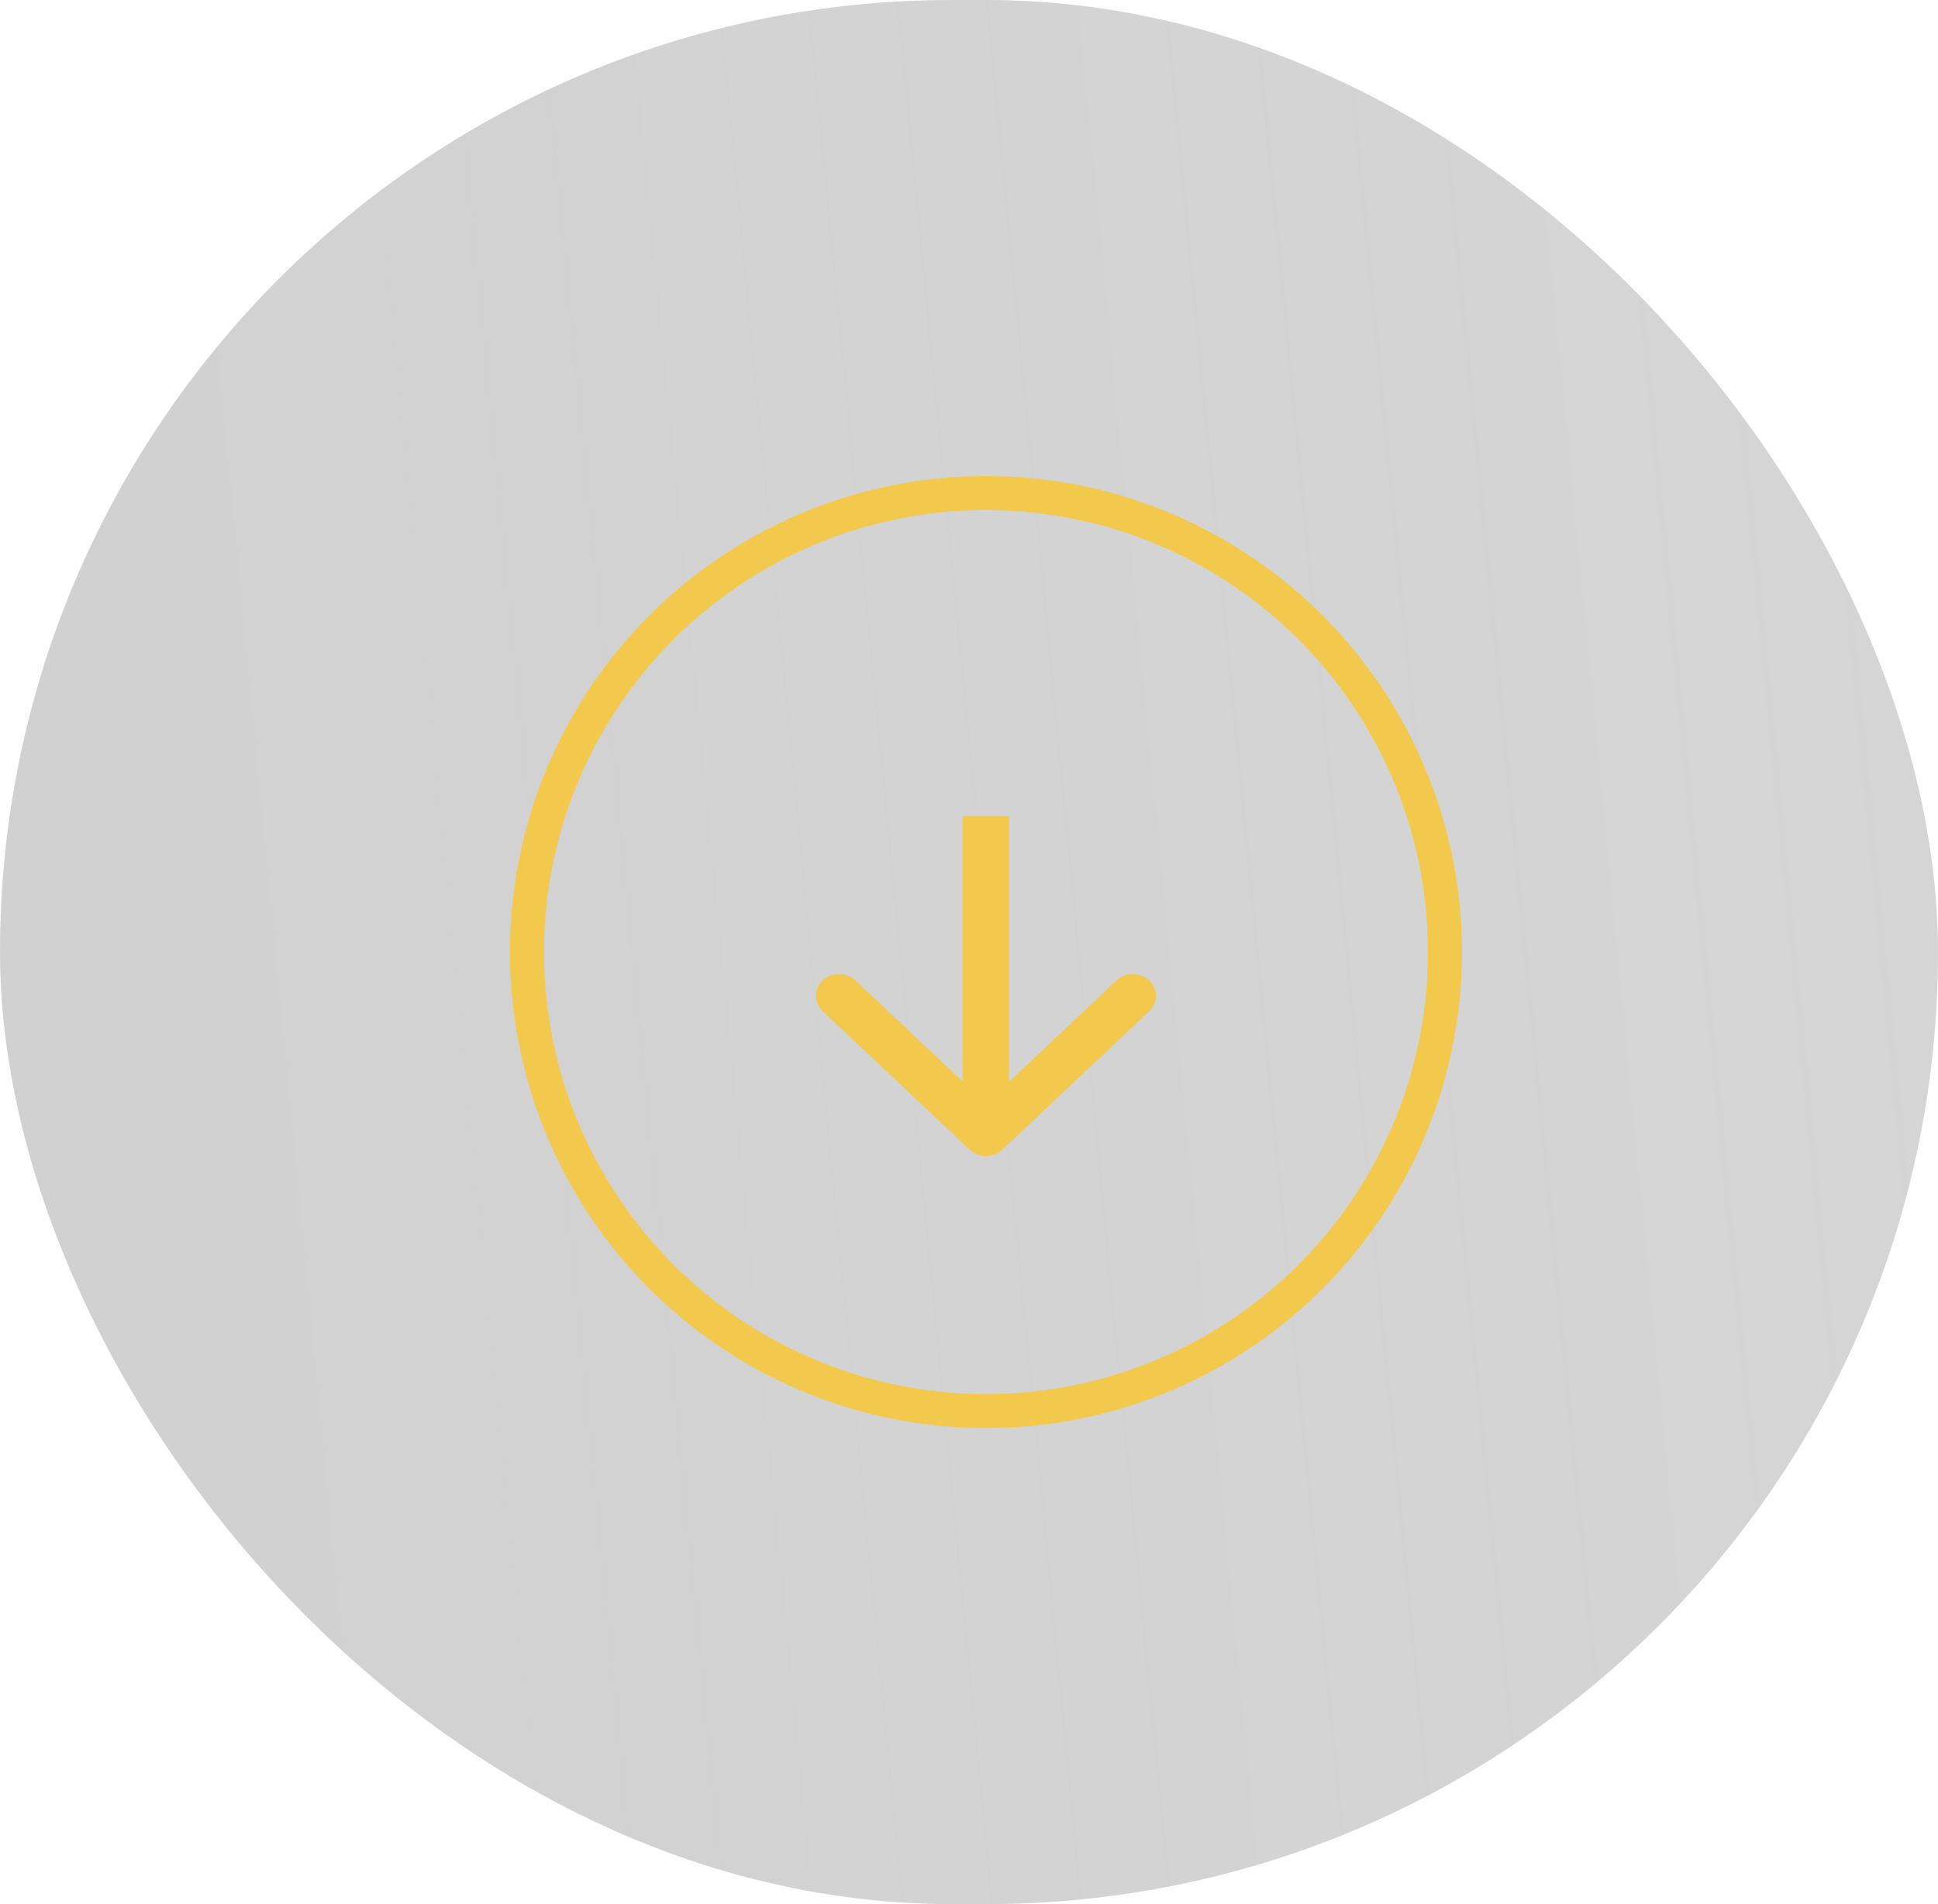
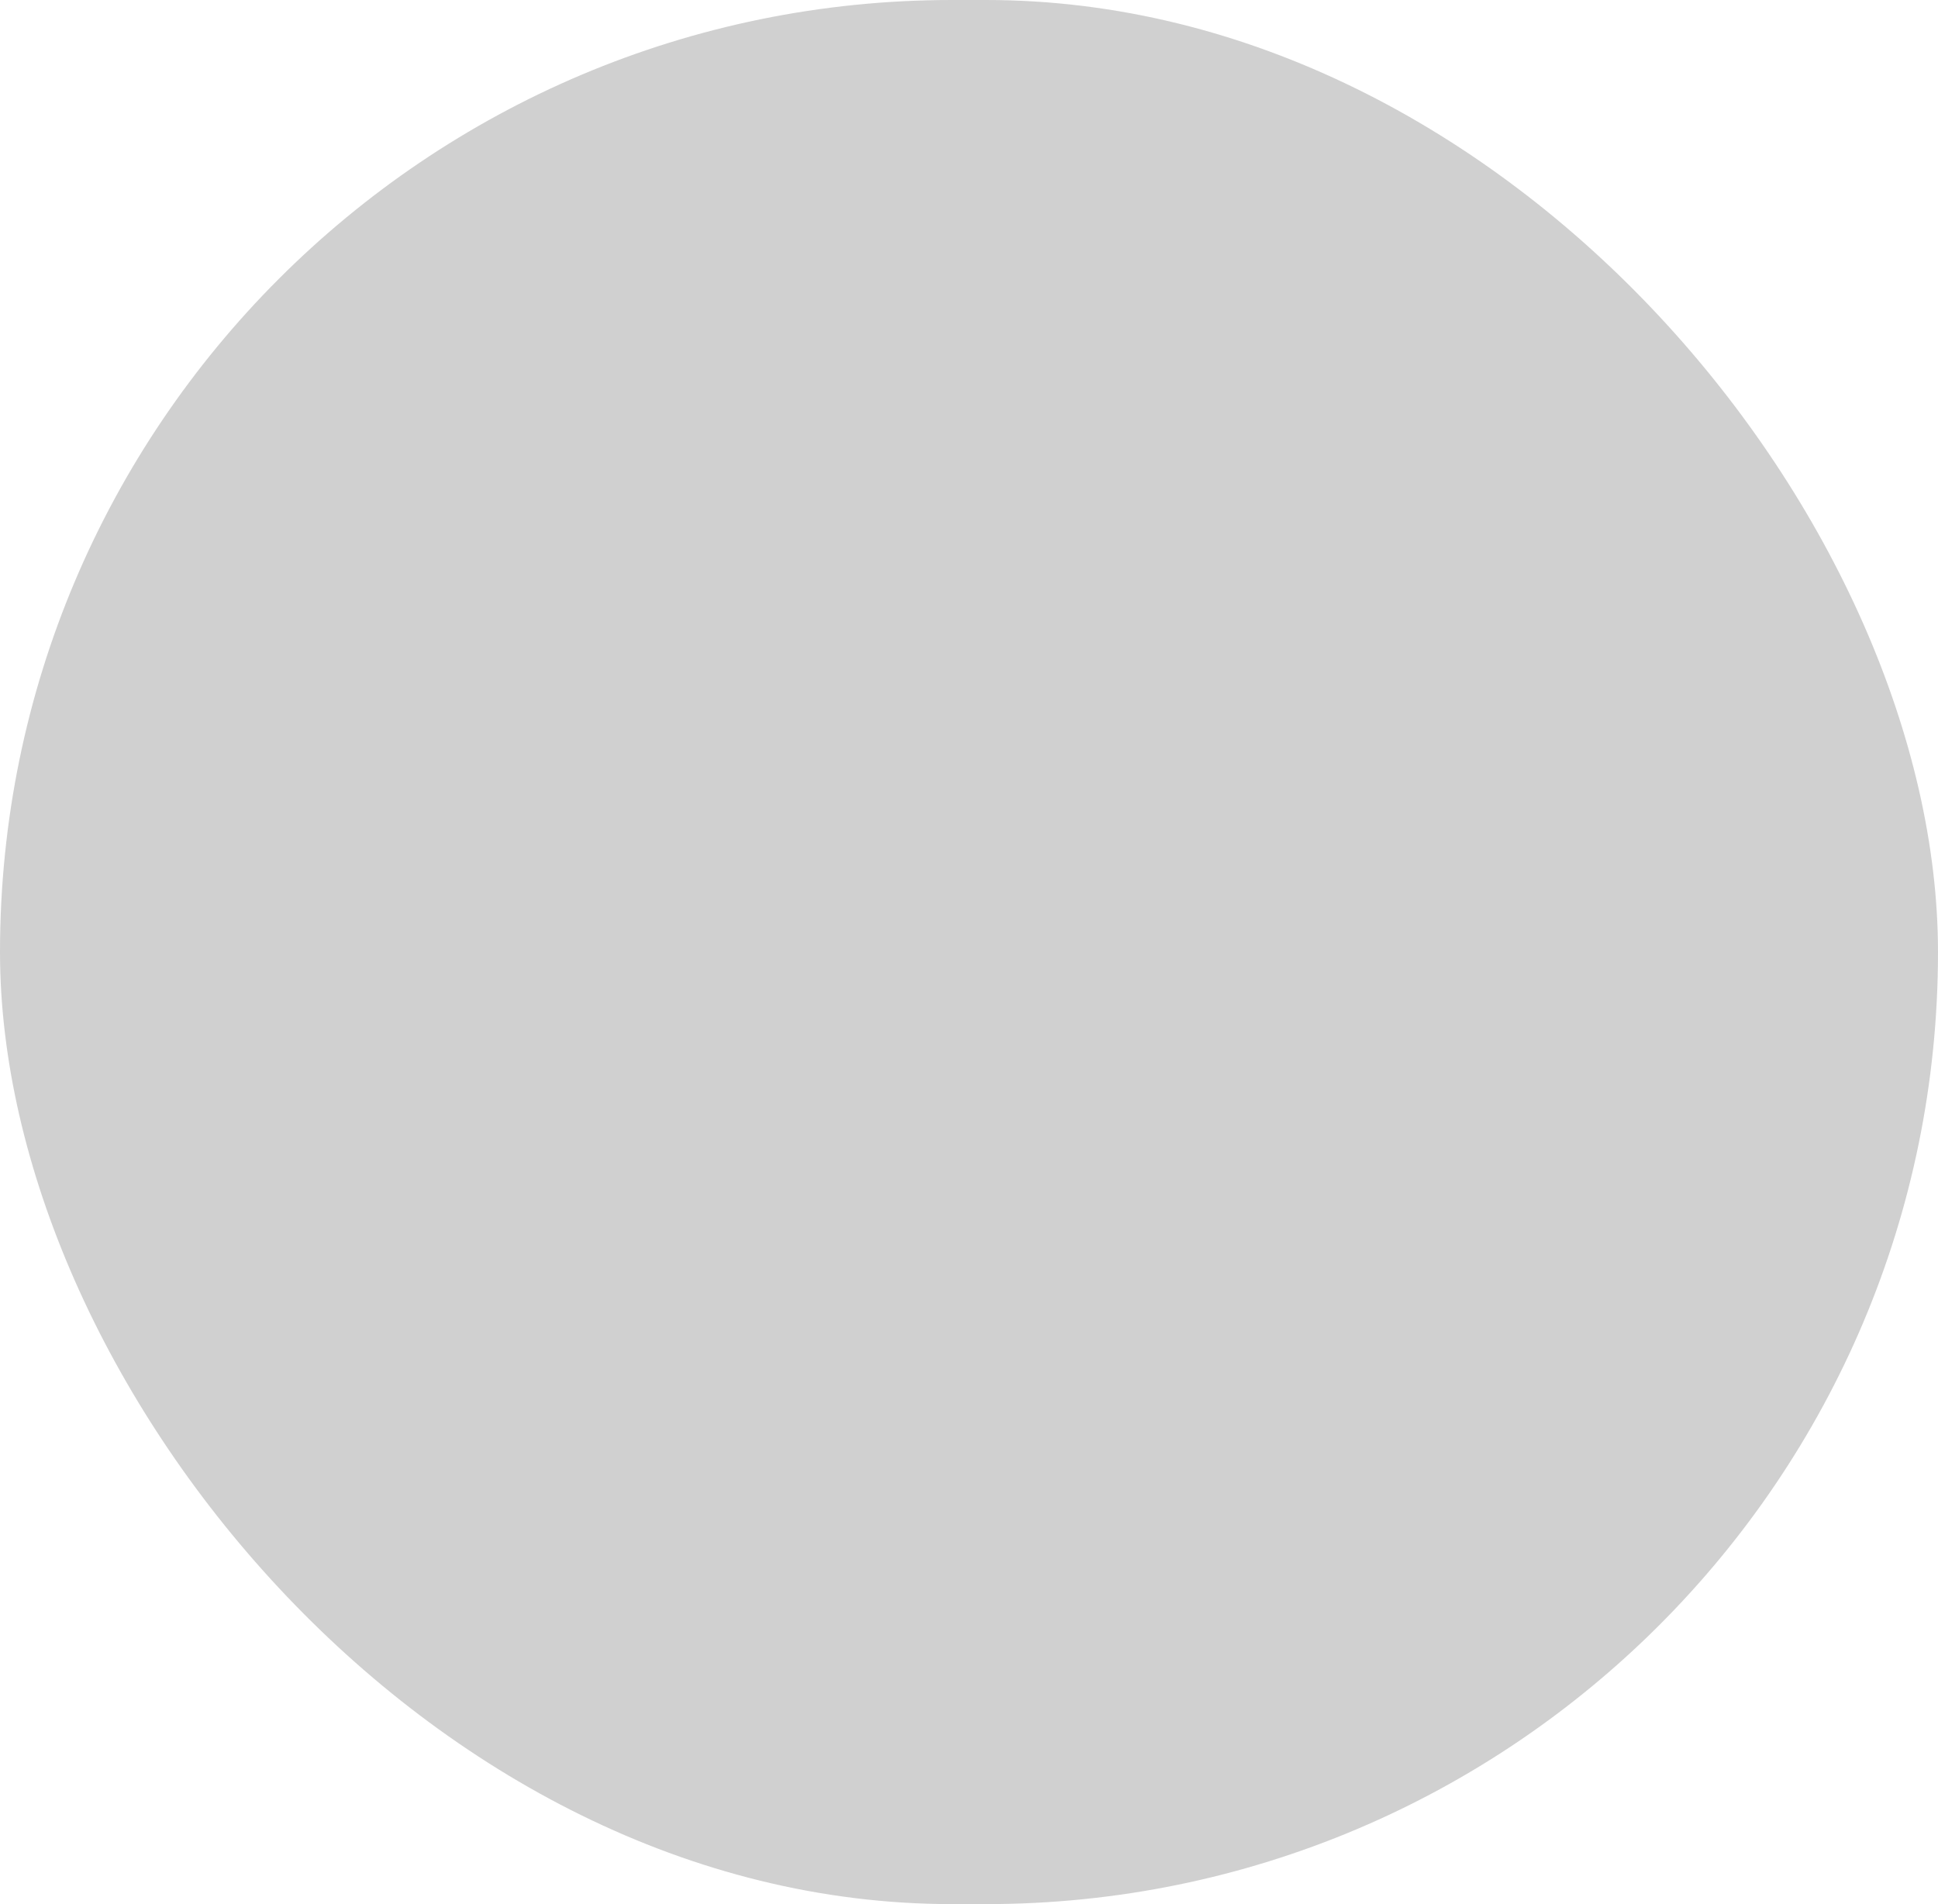
<svg xmlns="http://www.w3.org/2000/svg" width="57" height="56" viewBox="0 0 57 56" fill="none">
  <g filter="url(#filter0_b_291_976)">
    <rect width="57" height="56" rx="28" fill="#161616" fill-opacity="0.2" />
-     <rect width="57" height="56" rx="28" fill="url(#paint0_linear_291_976)" fill-opacity="0.2" />
-     <circle cx="29" cy="28" r="13.5" stroke="#F2C94C" />
-     <path fill-rule="evenodd" clip-rule="evenodd" d="M33.801 29.739L29.48 33.812C29.215 34.062 28.785 34.062 28.52 33.812L24.199 29.739C23.934 29.489 23.934 29.083 24.199 28.833C24.464 28.583 24.894 28.583 25.159 28.833L28.321 31.814L28.321 24L29.679 24L29.679 31.814L32.841 28.833C33.106 28.583 33.536 28.583 33.801 28.833C34.066 29.083 34.066 29.489 33.801 29.739Z" fill="#F2C94C" />
  </g>
  <defs>
    <filter id="filter0_b_291_976" x="-12" y="-12" width="81" height="80" filterUnits="userSpaceOnUse" color-interpolation-filters="sRGB">
      <feFlood flood-opacity="0" result="BackgroundImageFix" />
      <feGaussianBlur in="BackgroundImageFix" stdDeviation="6" />
      <feComposite in2="SourceAlpha" operator="in" result="effect1_backgroundBlur_291_976" />
      <feBlend mode="normal" in="SourceGraphic" in2="effect1_backgroundBlur_291_976" result="shape" />
    </filter>
    <linearGradient id="paint0_linear_291_976" x1="64.521" y1="-14.5" x2="-14.918" y2="-6.834" gradientUnits="userSpaceOnUse">
      <stop stop-color="#FFFEFE" stop-opacity="0.6" />
      <stop offset="1" stop-color="white" stop-opacity="0" />
    </linearGradient>
  </defs>
</svg>